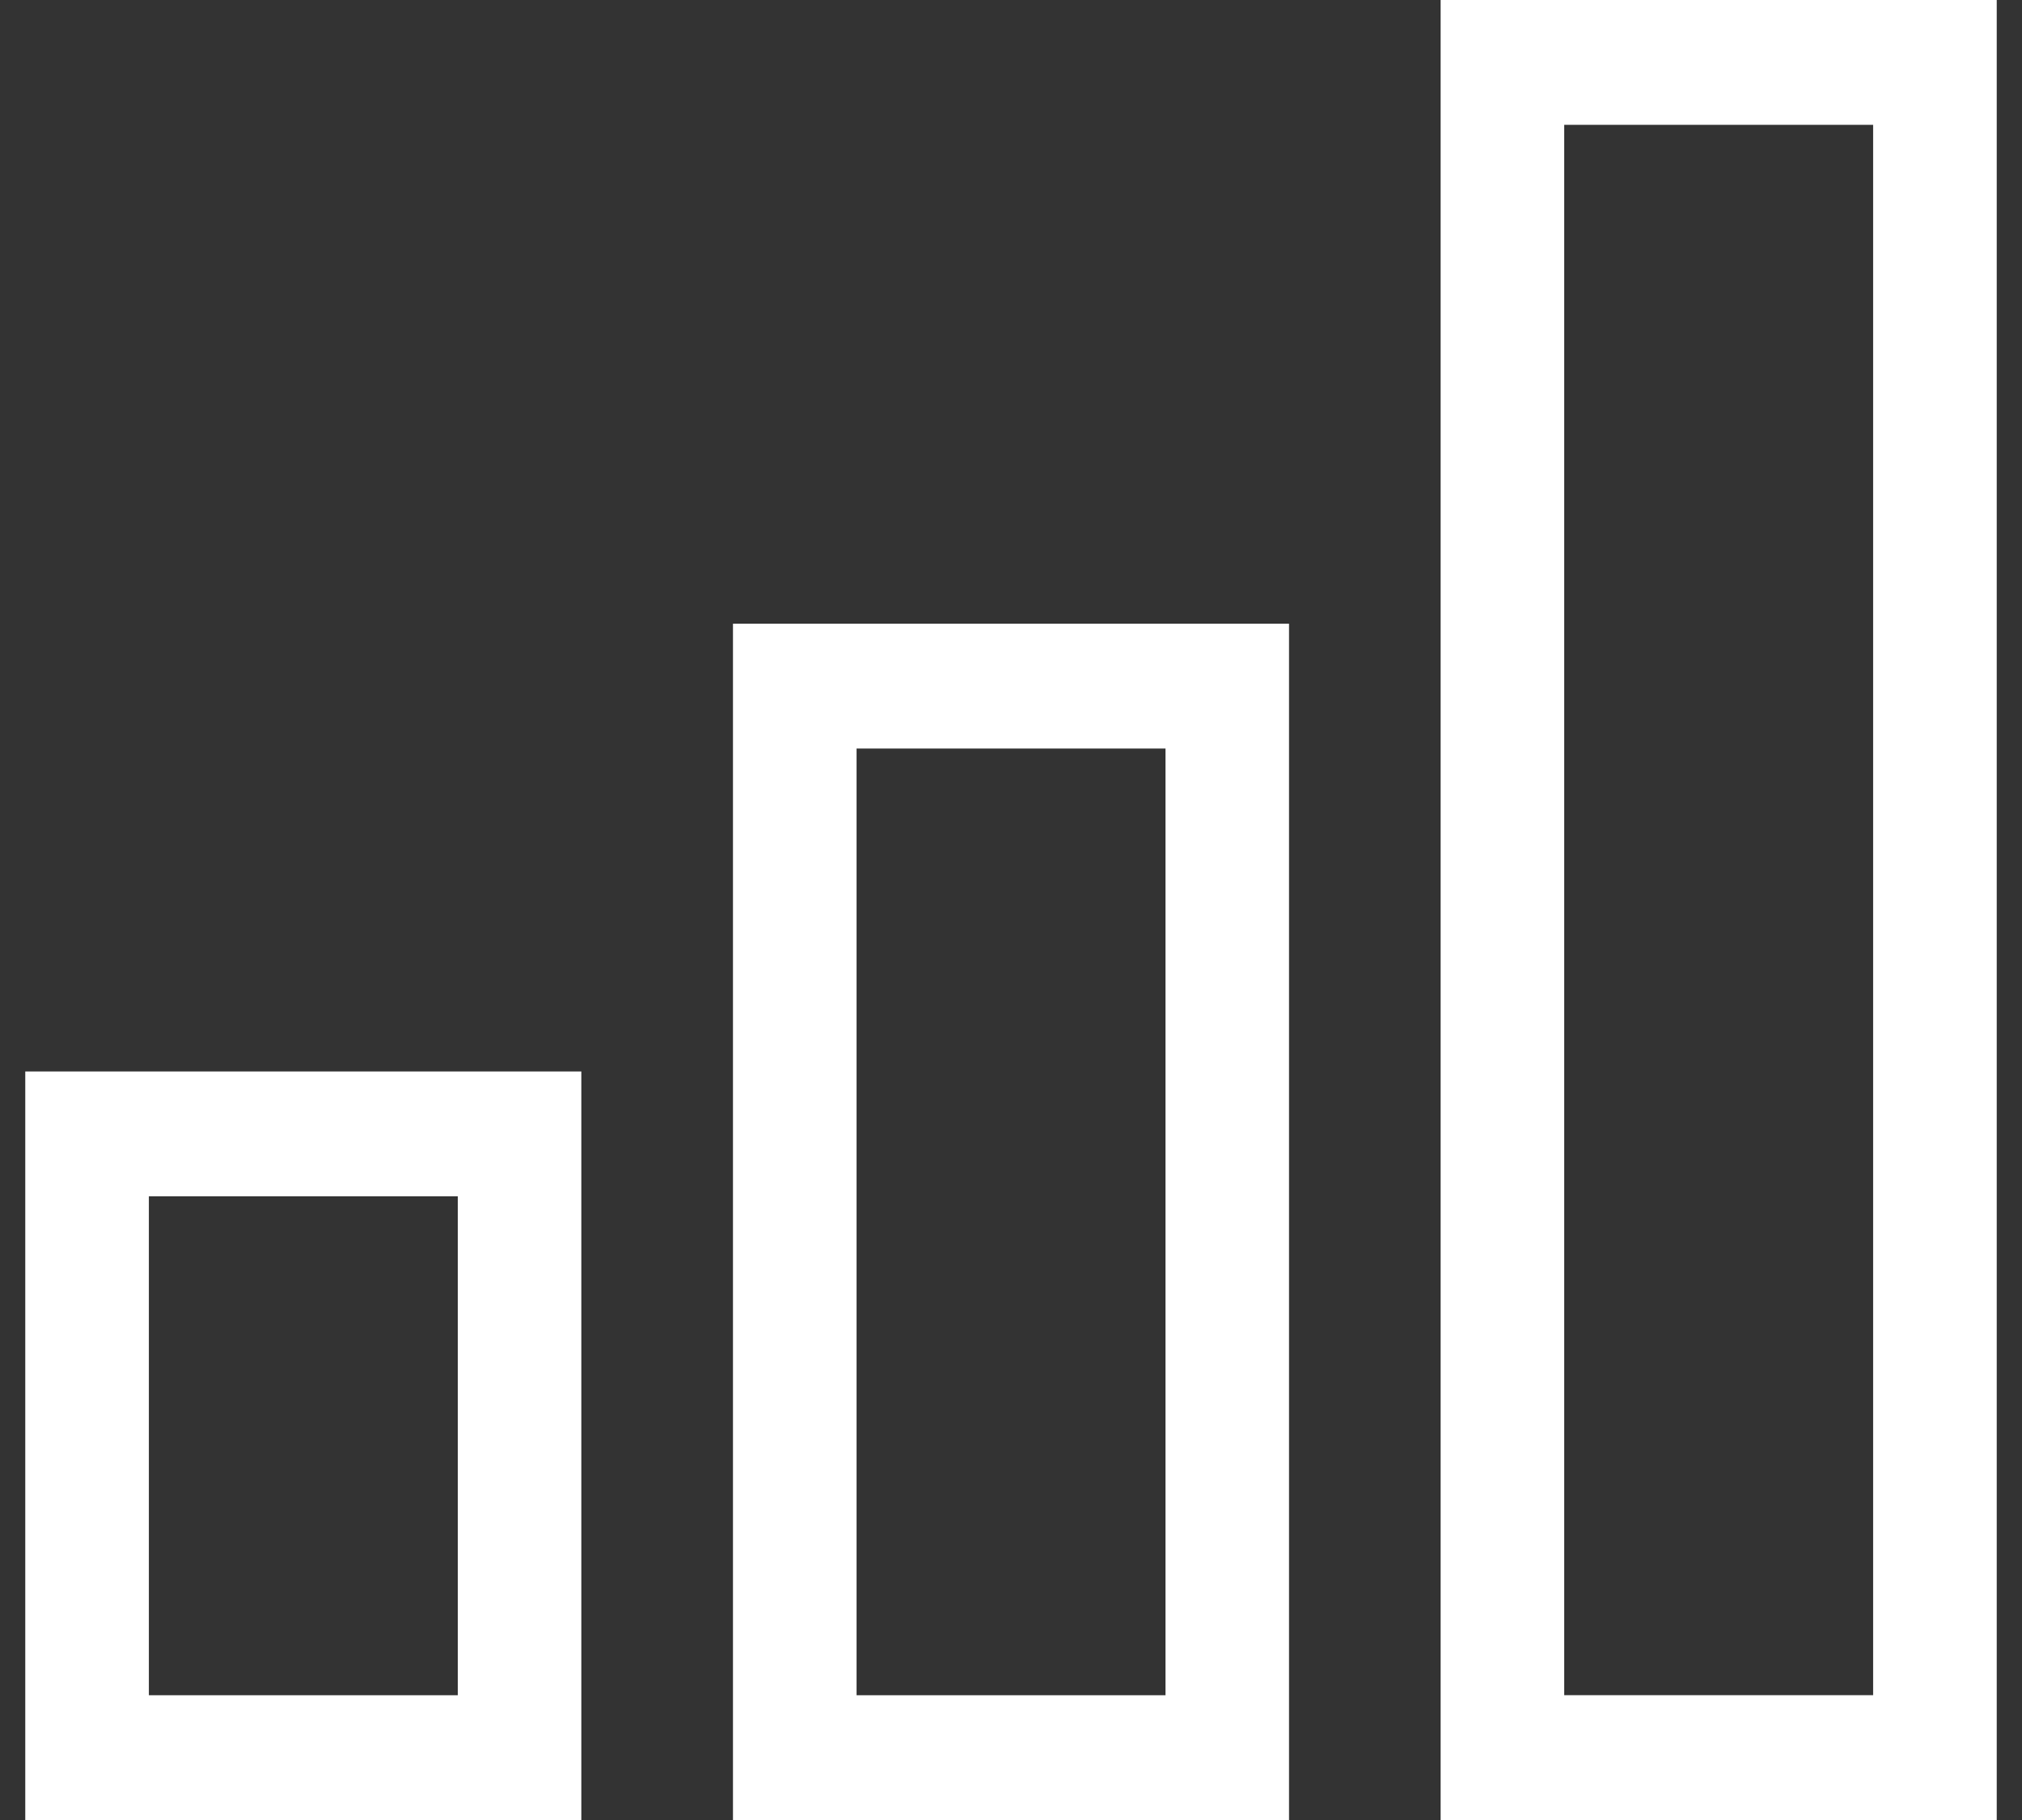
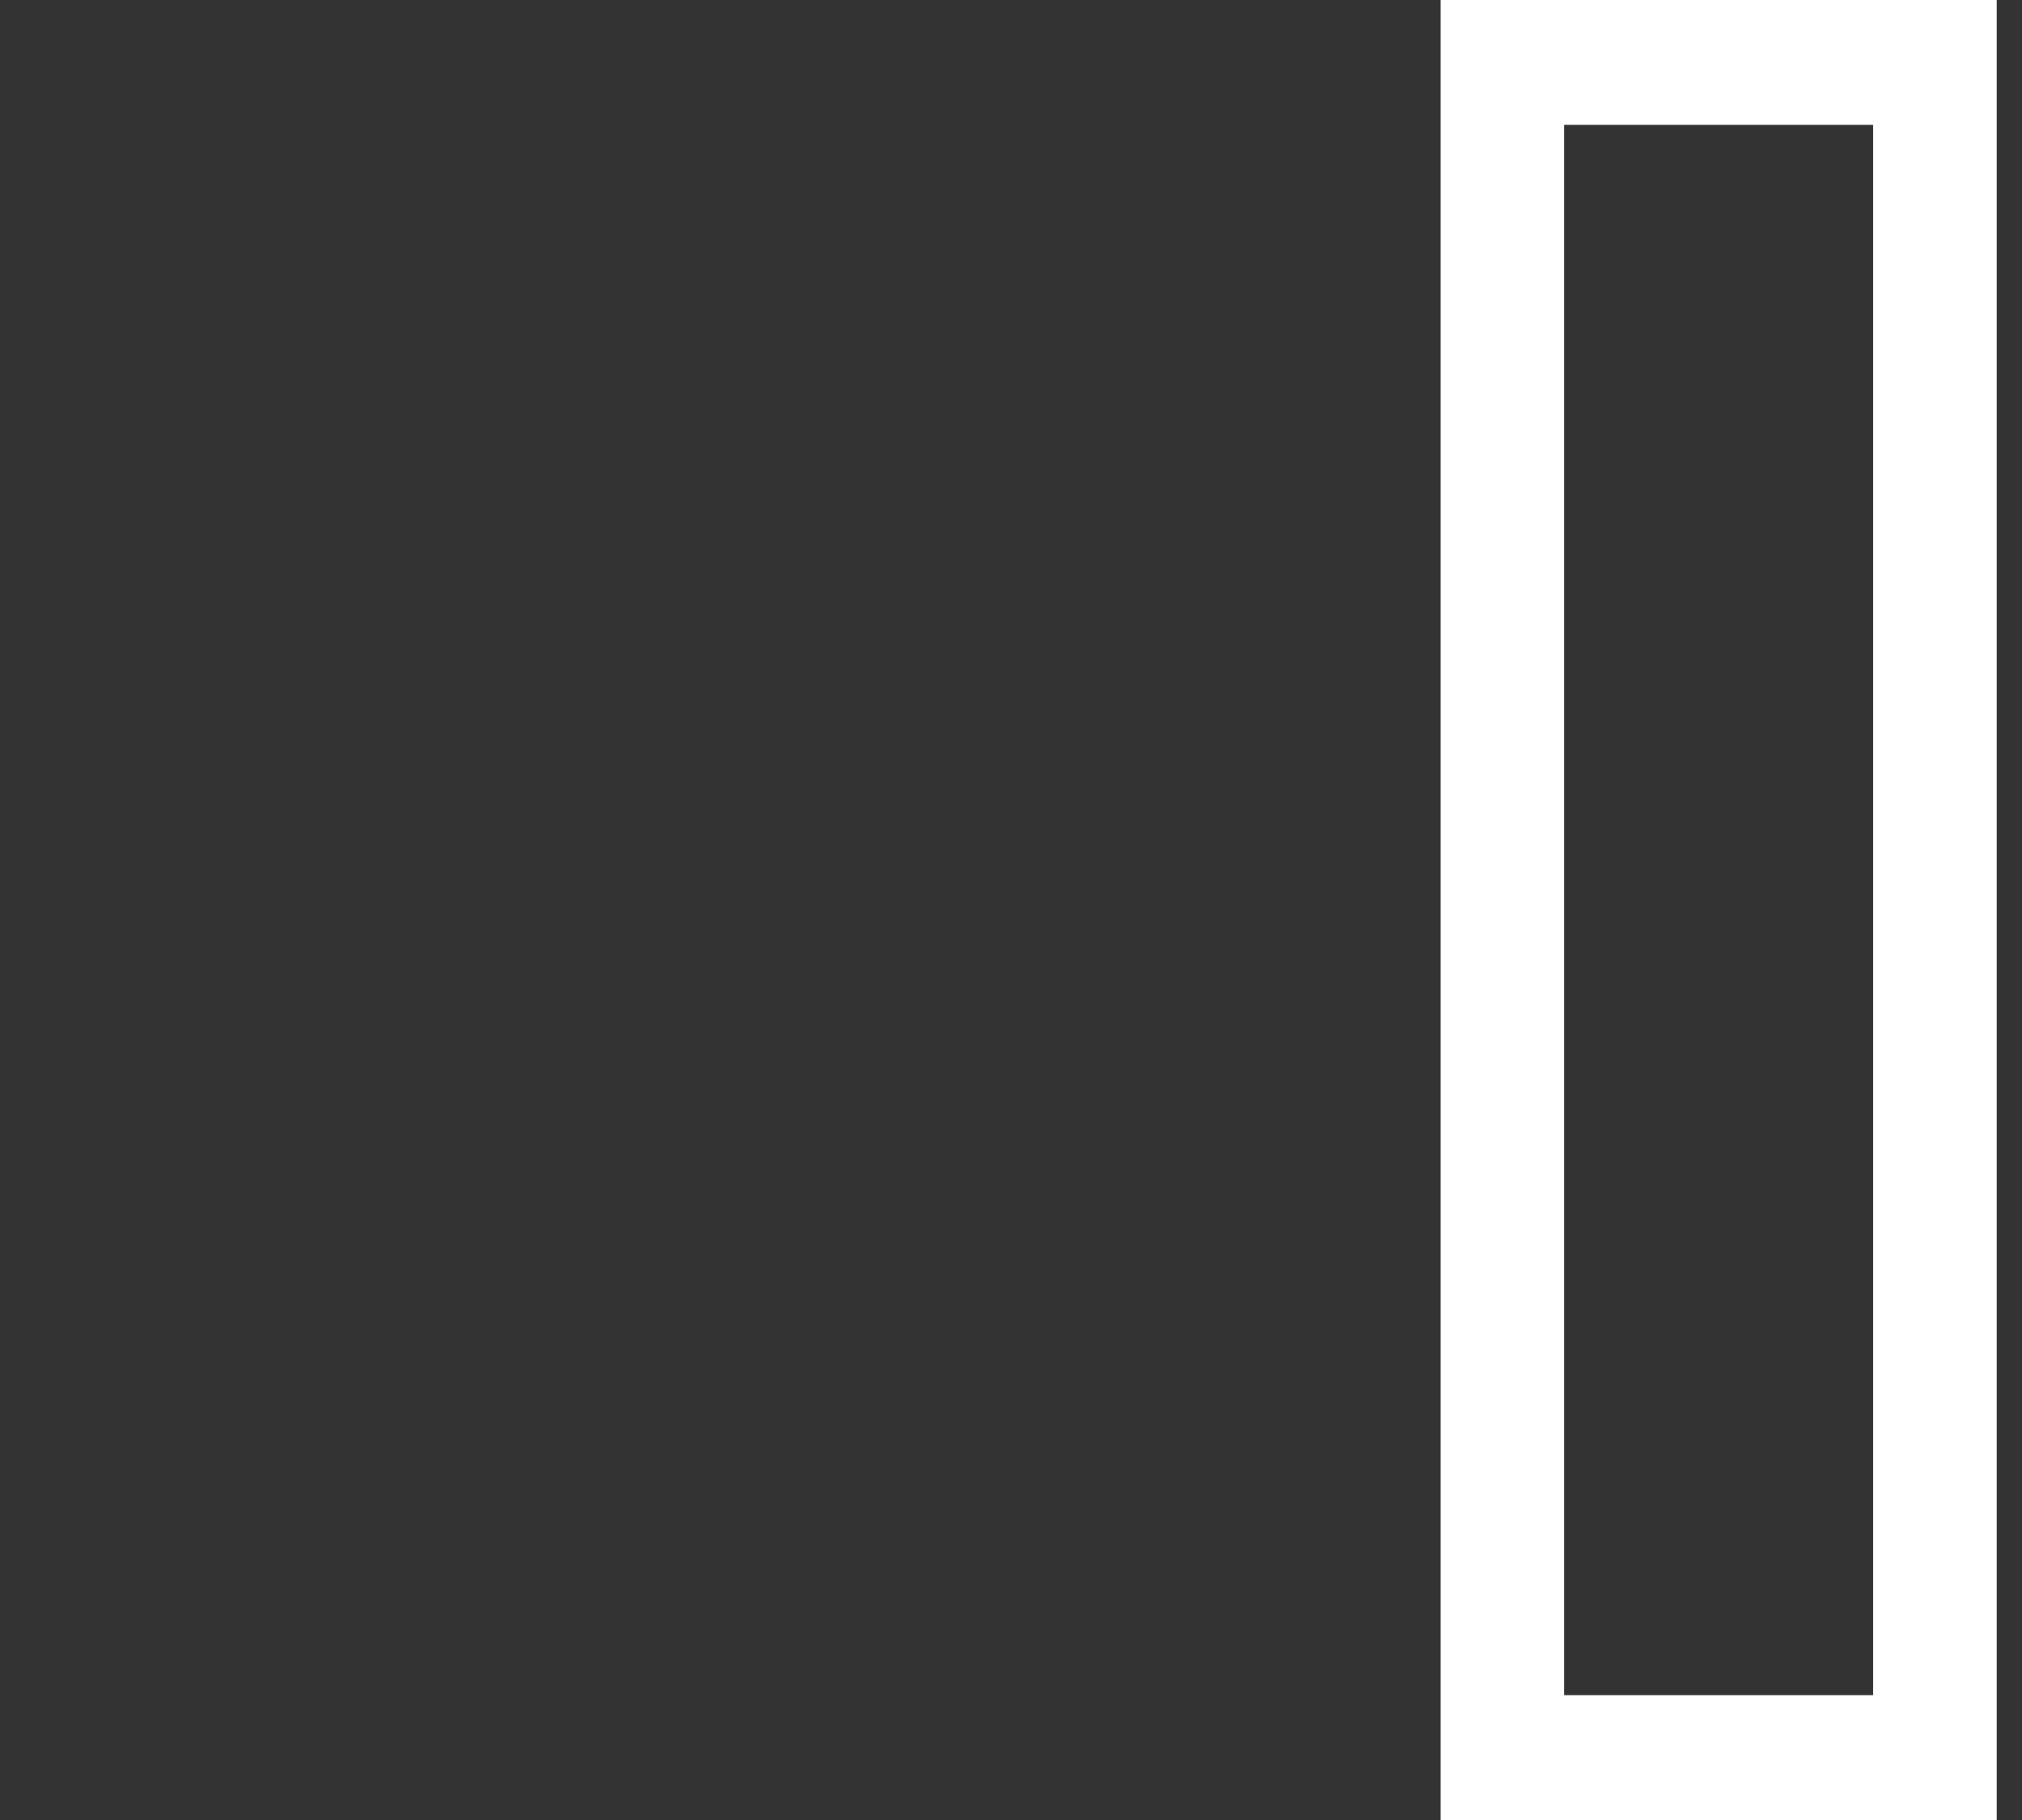
<svg xmlns="http://www.w3.org/2000/svg" width="40" height="36" viewBox="0 0 40 36" fill="none">
  <rect x="0" y="0" width="40" height="36" fill="#333333" stroke="none" />
-   <path fill-rule="evenodd" clip-rule="evenodd" d="M0.5 36H11.5V21.194H0.5V36ZM2.945 33.532H9.056V23.663H2.945V33.532Z" fill="white" />
-   <path fill-rule="evenodd" clip-rule="evenodd" d="M14.5 36H25.5V12.337H14.5V36ZM16.945 33.532H23.056V14.806H16.945V33.532Z" fill="white" />
  <path fill-rule="evenodd" clip-rule="evenodd" d="M28.499 36H39.5V0H28.499V36ZM30.944 33.531H37.055V2.469H30.944V33.531Z" fill="white" />
</svg>